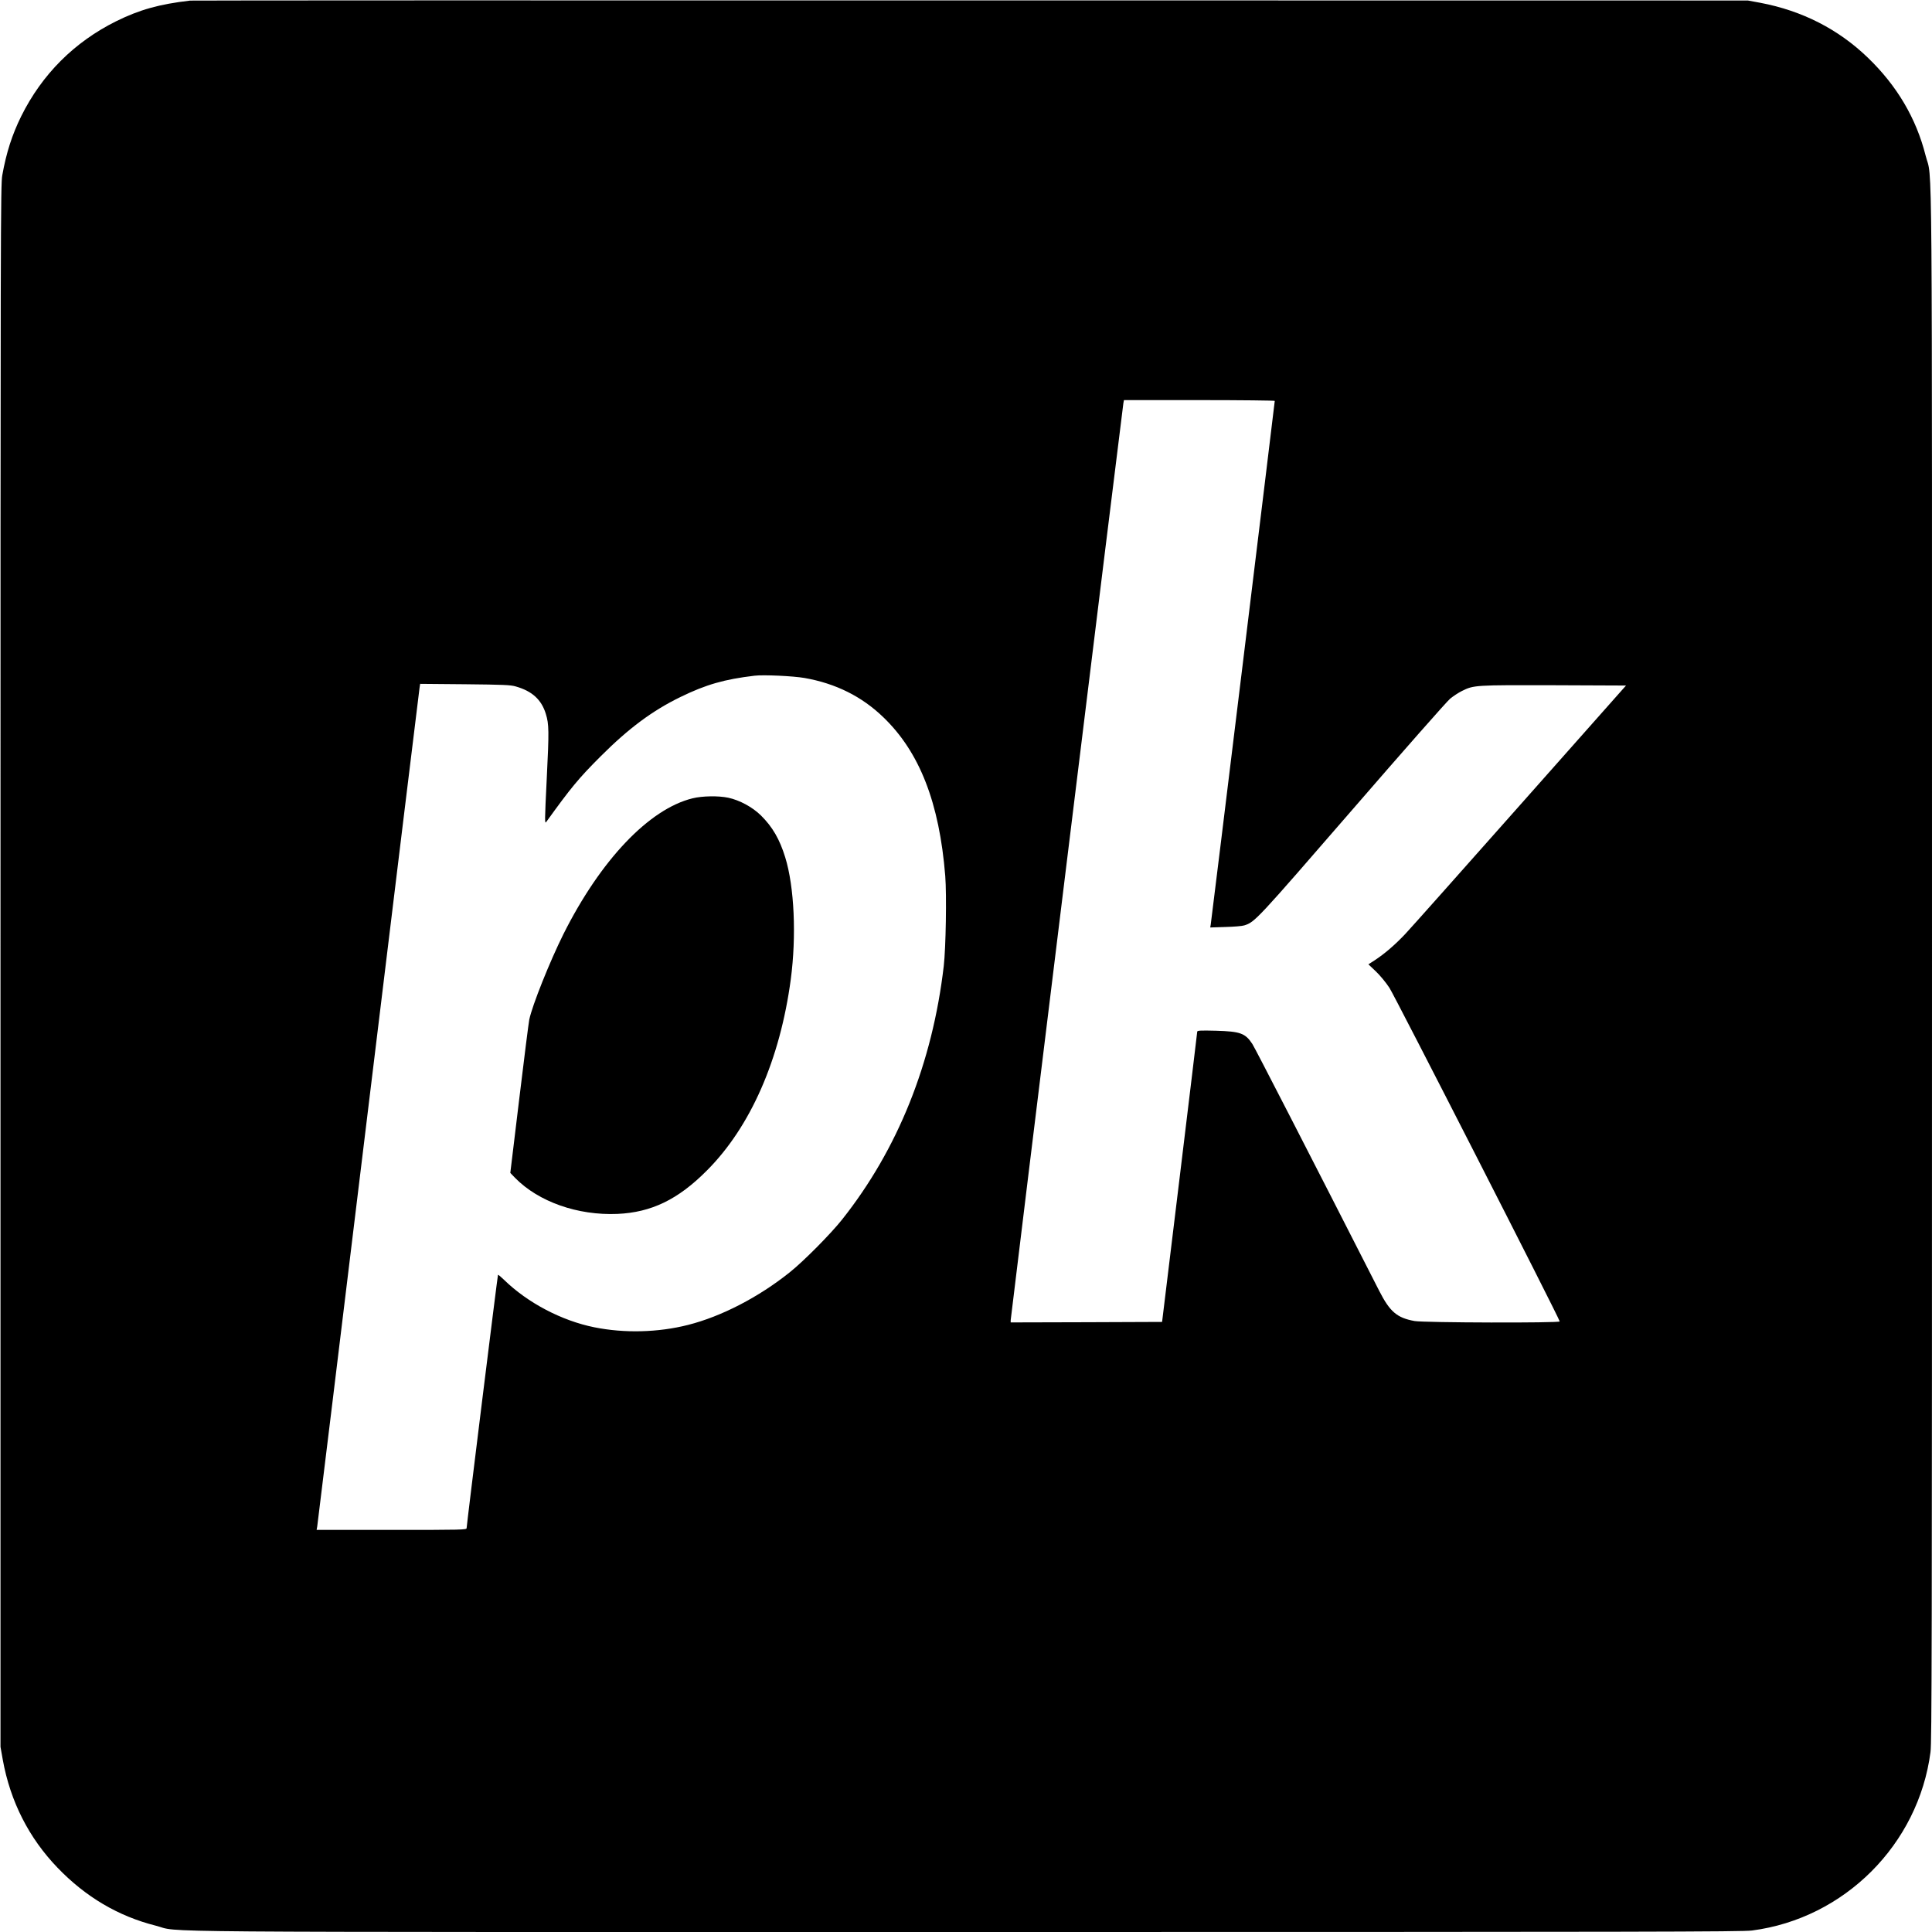
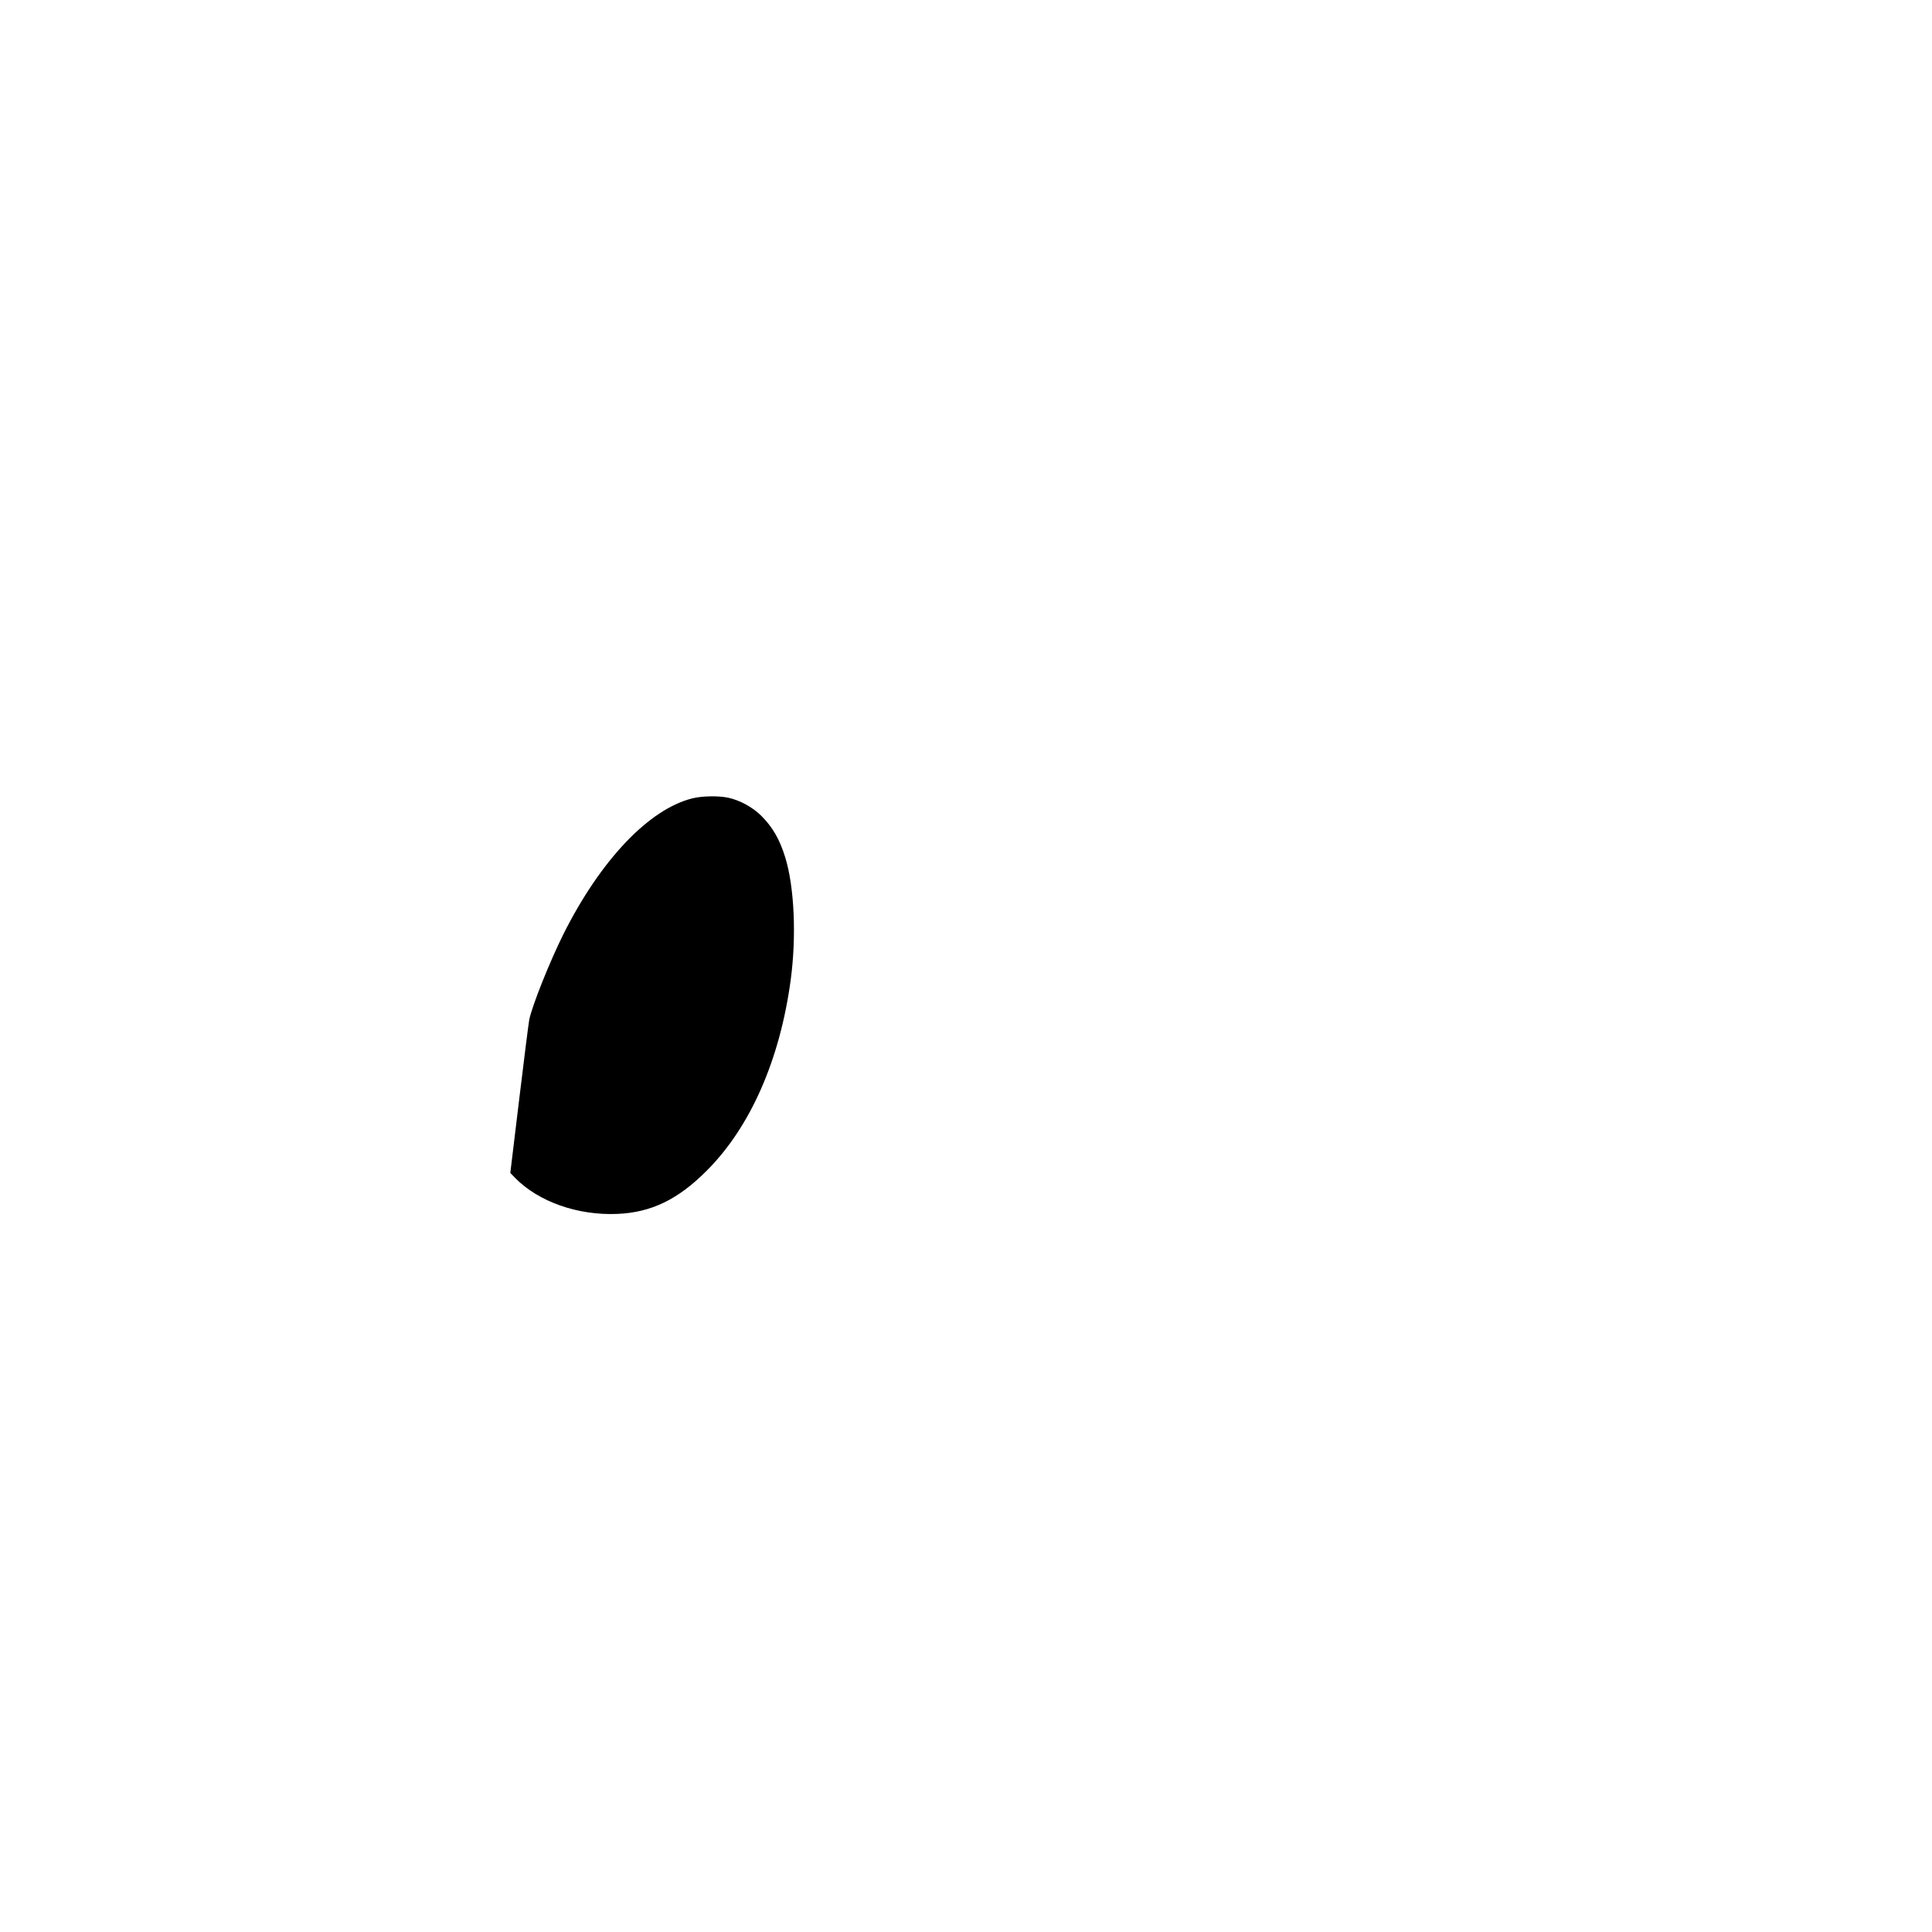
<svg xmlns="http://www.w3.org/2000/svg" version="1.0" width="1946pt" height="1946pt" viewBox="0 0 1946 1946" preserveAspectRatio="xMidYMid meet">
  <g transform="translate(0,1946) scale(0.1,-0.1)" fill="#000000" stroke="none">
-     <path d="M1915 19454 c-311 -36 -510 -92 -745 -208 -422 -210 -746 -534 -956 -956 -92 -187 -150 -366 -191 -595 -17 -95 -18 -460 -18 -7965 l0 -7865 23 -130 c76 -420 263 -788 552 -1088 283 -294 611 -488 988 -583 275 -70 -455 -64 8162 -64 6943 0 7812 2 7917 15 931 121 1677 867 1798 1798 13 105 15 974 15 7917 0 8617 6 7887 -64 8162 -95 377 -289 705 -583 988 -298 287 -661 472 -1083 552 l-125 23 -7830 1 c-4307 1 -7843 0 -7860 -2z m10925 -4032 c0 -14 -639 -5247 -645 -5275 l-5 -29 153 5 c83 2 169 9 190 16 107 34 119 47 1089 1166 510 589 953 1092 985 1118 32 26 85 61 118 77 120 60 132 60 929 58 l724 -3 -1064 -1200 c-585 -660 -1107 -1247 -1161 -1304 -103 -109 -209 -200 -309 -265 l-61 -39 75 -71 c42 -40 101 -111 137 -166 56 -86 1715 -3335 1715 -3360 0 -17 -1366 -13 -1462 4 -177 32 -248 93 -355 302 -697 1368 -1253 2450 -1279 2489 -71 108 -121 126 -366 133 -155 4 -188 2 -189 -9 0 -8 -80 -669 -177 -1469 l-177 -1455 -763 -3 -762 -2 0 22 c0 22 1125 9178 1135 9236 l6 32 759 0 c418 0 760 -4 760 -8z m-4736 -2791 c313 -55 577 -186 794 -396 365 -351 564 -862 623 -1598 15 -193 6 -723 -15 -907 -114 -977 -462 -1846 -1025 -2555 -115 -145 -389 -421 -526 -530 -315 -252 -689 -445 -1024 -530 -303 -77 -643 -85 -945 -24 -328 66 -671 246 -908 477 -32 31 -59 54 -62 51 -4 -4 -316 -2521 -316 -2551 0 -17 -43 -18 -755 -18 l-756 0 6 33 c3 17 235 1918 515 4222 280 2305 513 4207 516 4228 l6 39 452 -4 c387 -4 459 -7 510 -22 166 -47 260 -133 304 -277 32 -104 33 -171 9 -653 -21 -428 -21 -457 -5 -435 249 345 324 437 547 660 283 283 522 461 806 599 256 125 442 178 745 214 90 11 390 -3 504 -23z" />
    <path d="M6976 11419 c-438 -107 -927 -622 -1301 -1368 -137 -275 -314 -717 -344 -861 -6 -30 -52 -390 -101 -799 l-90 -745 47 -49 c237 -242 632 -381 1032 -364 342 15 611 145 901 437 439 439 737 1118 845 1925 58 437 36 933 -56 1230 -56 182 -128 306 -244 421 -85 84 -216 155 -330 179 -99 21 -262 18 -359 -6z" />
  </g>
</svg>